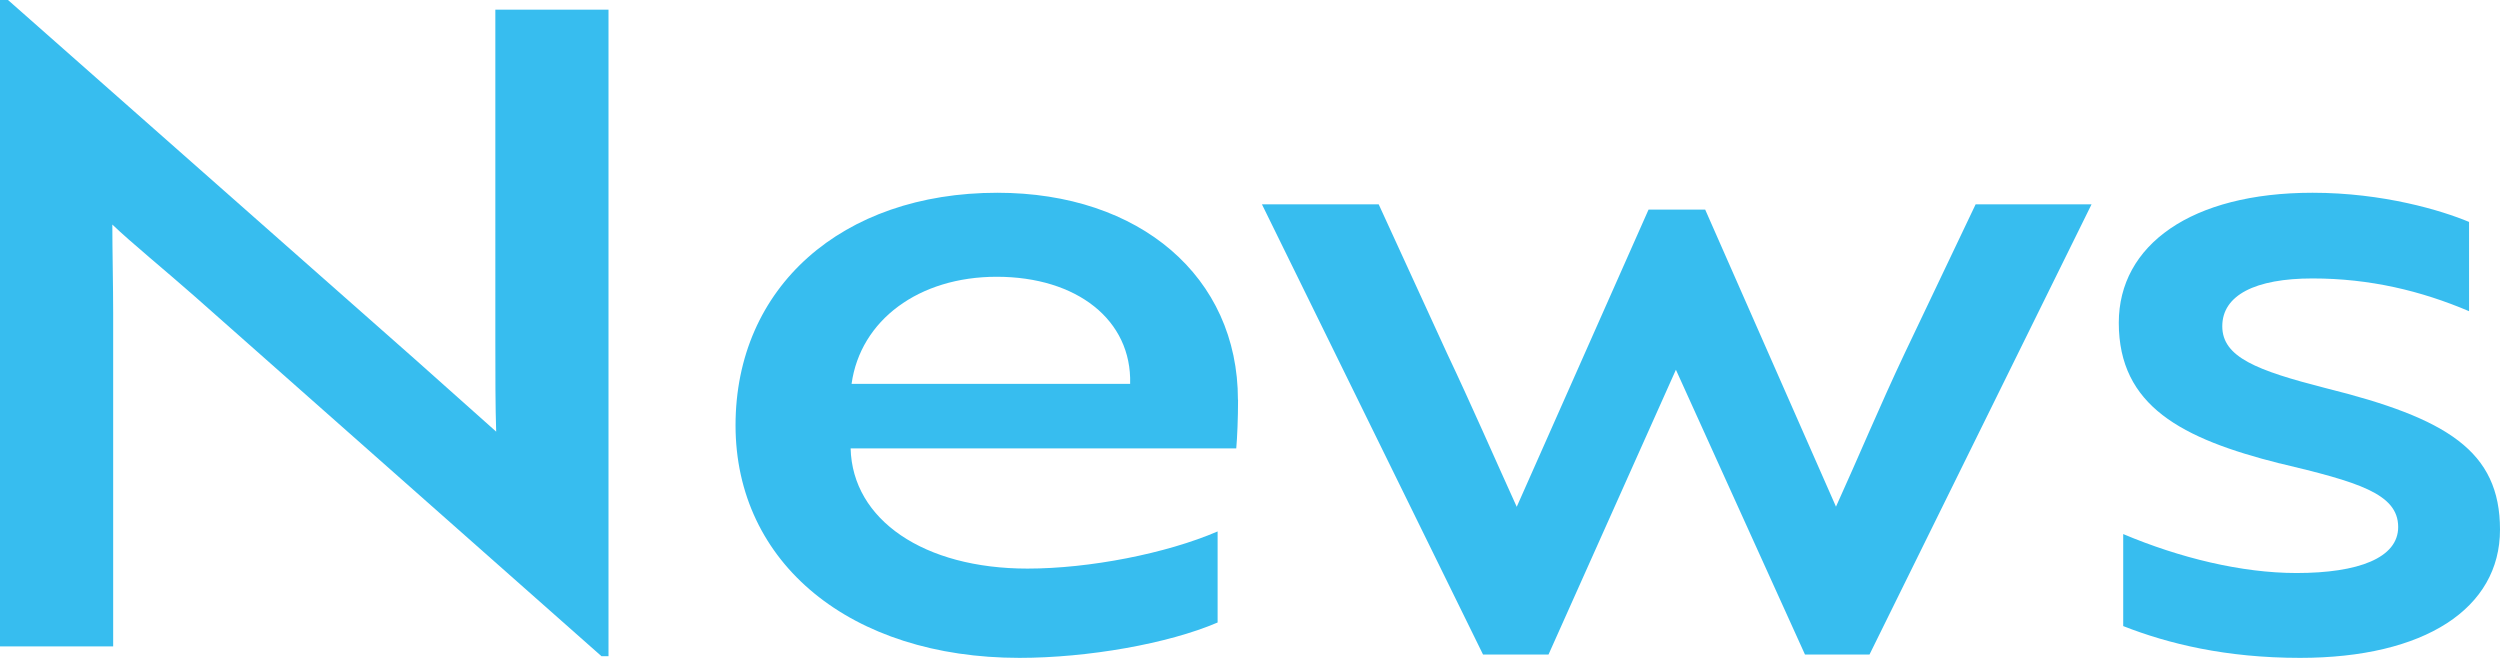
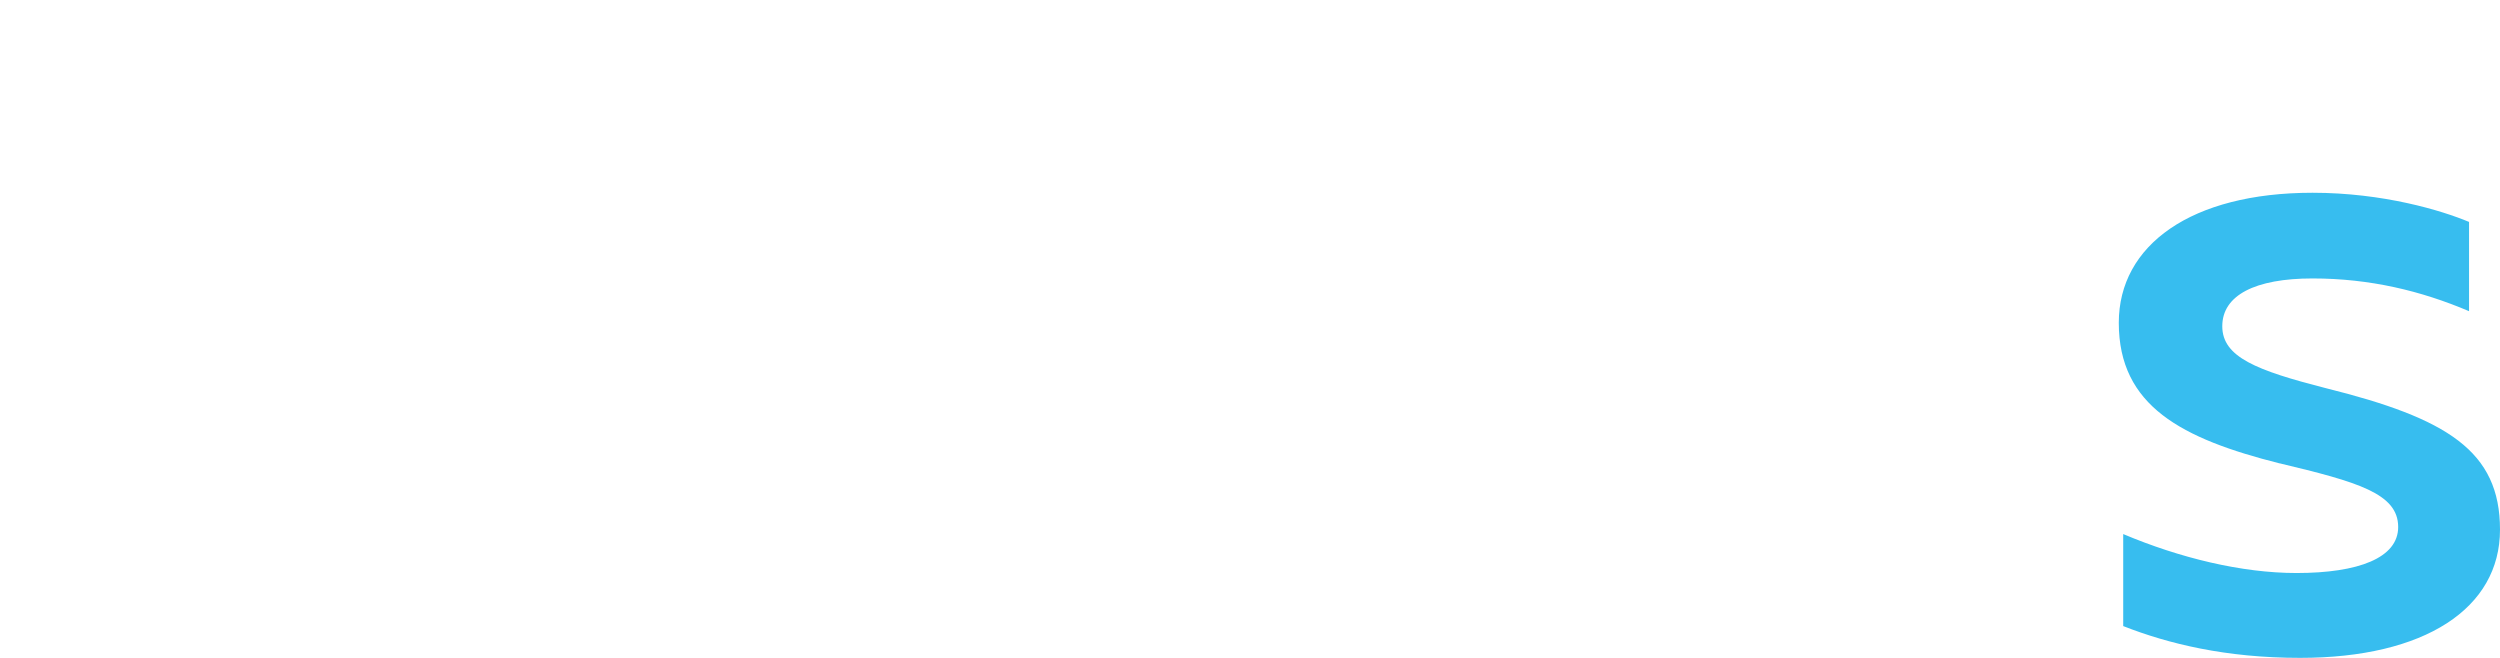
<svg xmlns="http://www.w3.org/2000/svg" id="b" viewBox="0 0 209.2 55.06">
  <g id="c">
-     <path d="M16.28,24.79c-2.52-2.22-5.33-4.51-6.88-6,0,2,.07,5.25.07,7.4v27.9H0V0h.67l34.04,30.05,6.81,6.07c-.07-2.07-.07-4.81-.07-7.4V.81h9.47v54.1h-.59L16.28,24.79Z" style="fill:#37bdef;" />
-     <path d="M103.6,33.45c0,1.55-.07,3.18-.15,4.07h-32.27c.15,5.99,6.14,10.06,14.8,10.06,5.18,0,11.62-1.26,15.91-3.11v7.62c-4.14,1.78-10.88,2.96-16.58,2.96-14.13,0-23.76-7.92-23.76-19.46s8.88-19.46,21.91-19.46c11.92,0,20.13,7.03,20.13,17.32ZM83.4,23.16c-6.51,0-11.4,3.63-12.14,8.96h23.31c.15-5.33-4.44-8.96-11.17-8.96Z" style="fill:#37bdef;" />
-     <path d="M153.63,42.41c1.85-4.07,3.7-8.51,5.77-12.88l5.92-12.43h9.7l-18.58,37.67h-5.4l-10.8-23.83-10.66,23.83h-5.48l-18.5-37.67h9.77l5.7,12.43c2.07,4.37,4,8.81,5.85,12.88l11.03-24.87h4.74l10.95,24.87Z" style="fill:#37bdef;" />
    <path d="M190.77,38.78c-8.21-2.07-13.47-4.81-13.47-11.77,0-6.51,6.07-10.88,16.21-10.88,5.92,0,10.8,1.48,13.1,2.44v7.47c-4-1.7-8.29-2.74-13.1-2.74s-7.55,1.41-7.55,4,2.89,3.7,8.66,5.18c10.14,2.52,14.58,5.25,14.58,11.84s-6.29,10.73-16.73,10.73c-6.22,0-11.03-1.18-14.8-2.66v-7.7c4.74,2,9.92,3.26,14.5,3.26,5.18,0,8.51-1.26,8.51-3.85,0-2.81-3.4-3.77-9.92-5.33Z" style="fill:#37bdef;" />
  </g>
</svg>